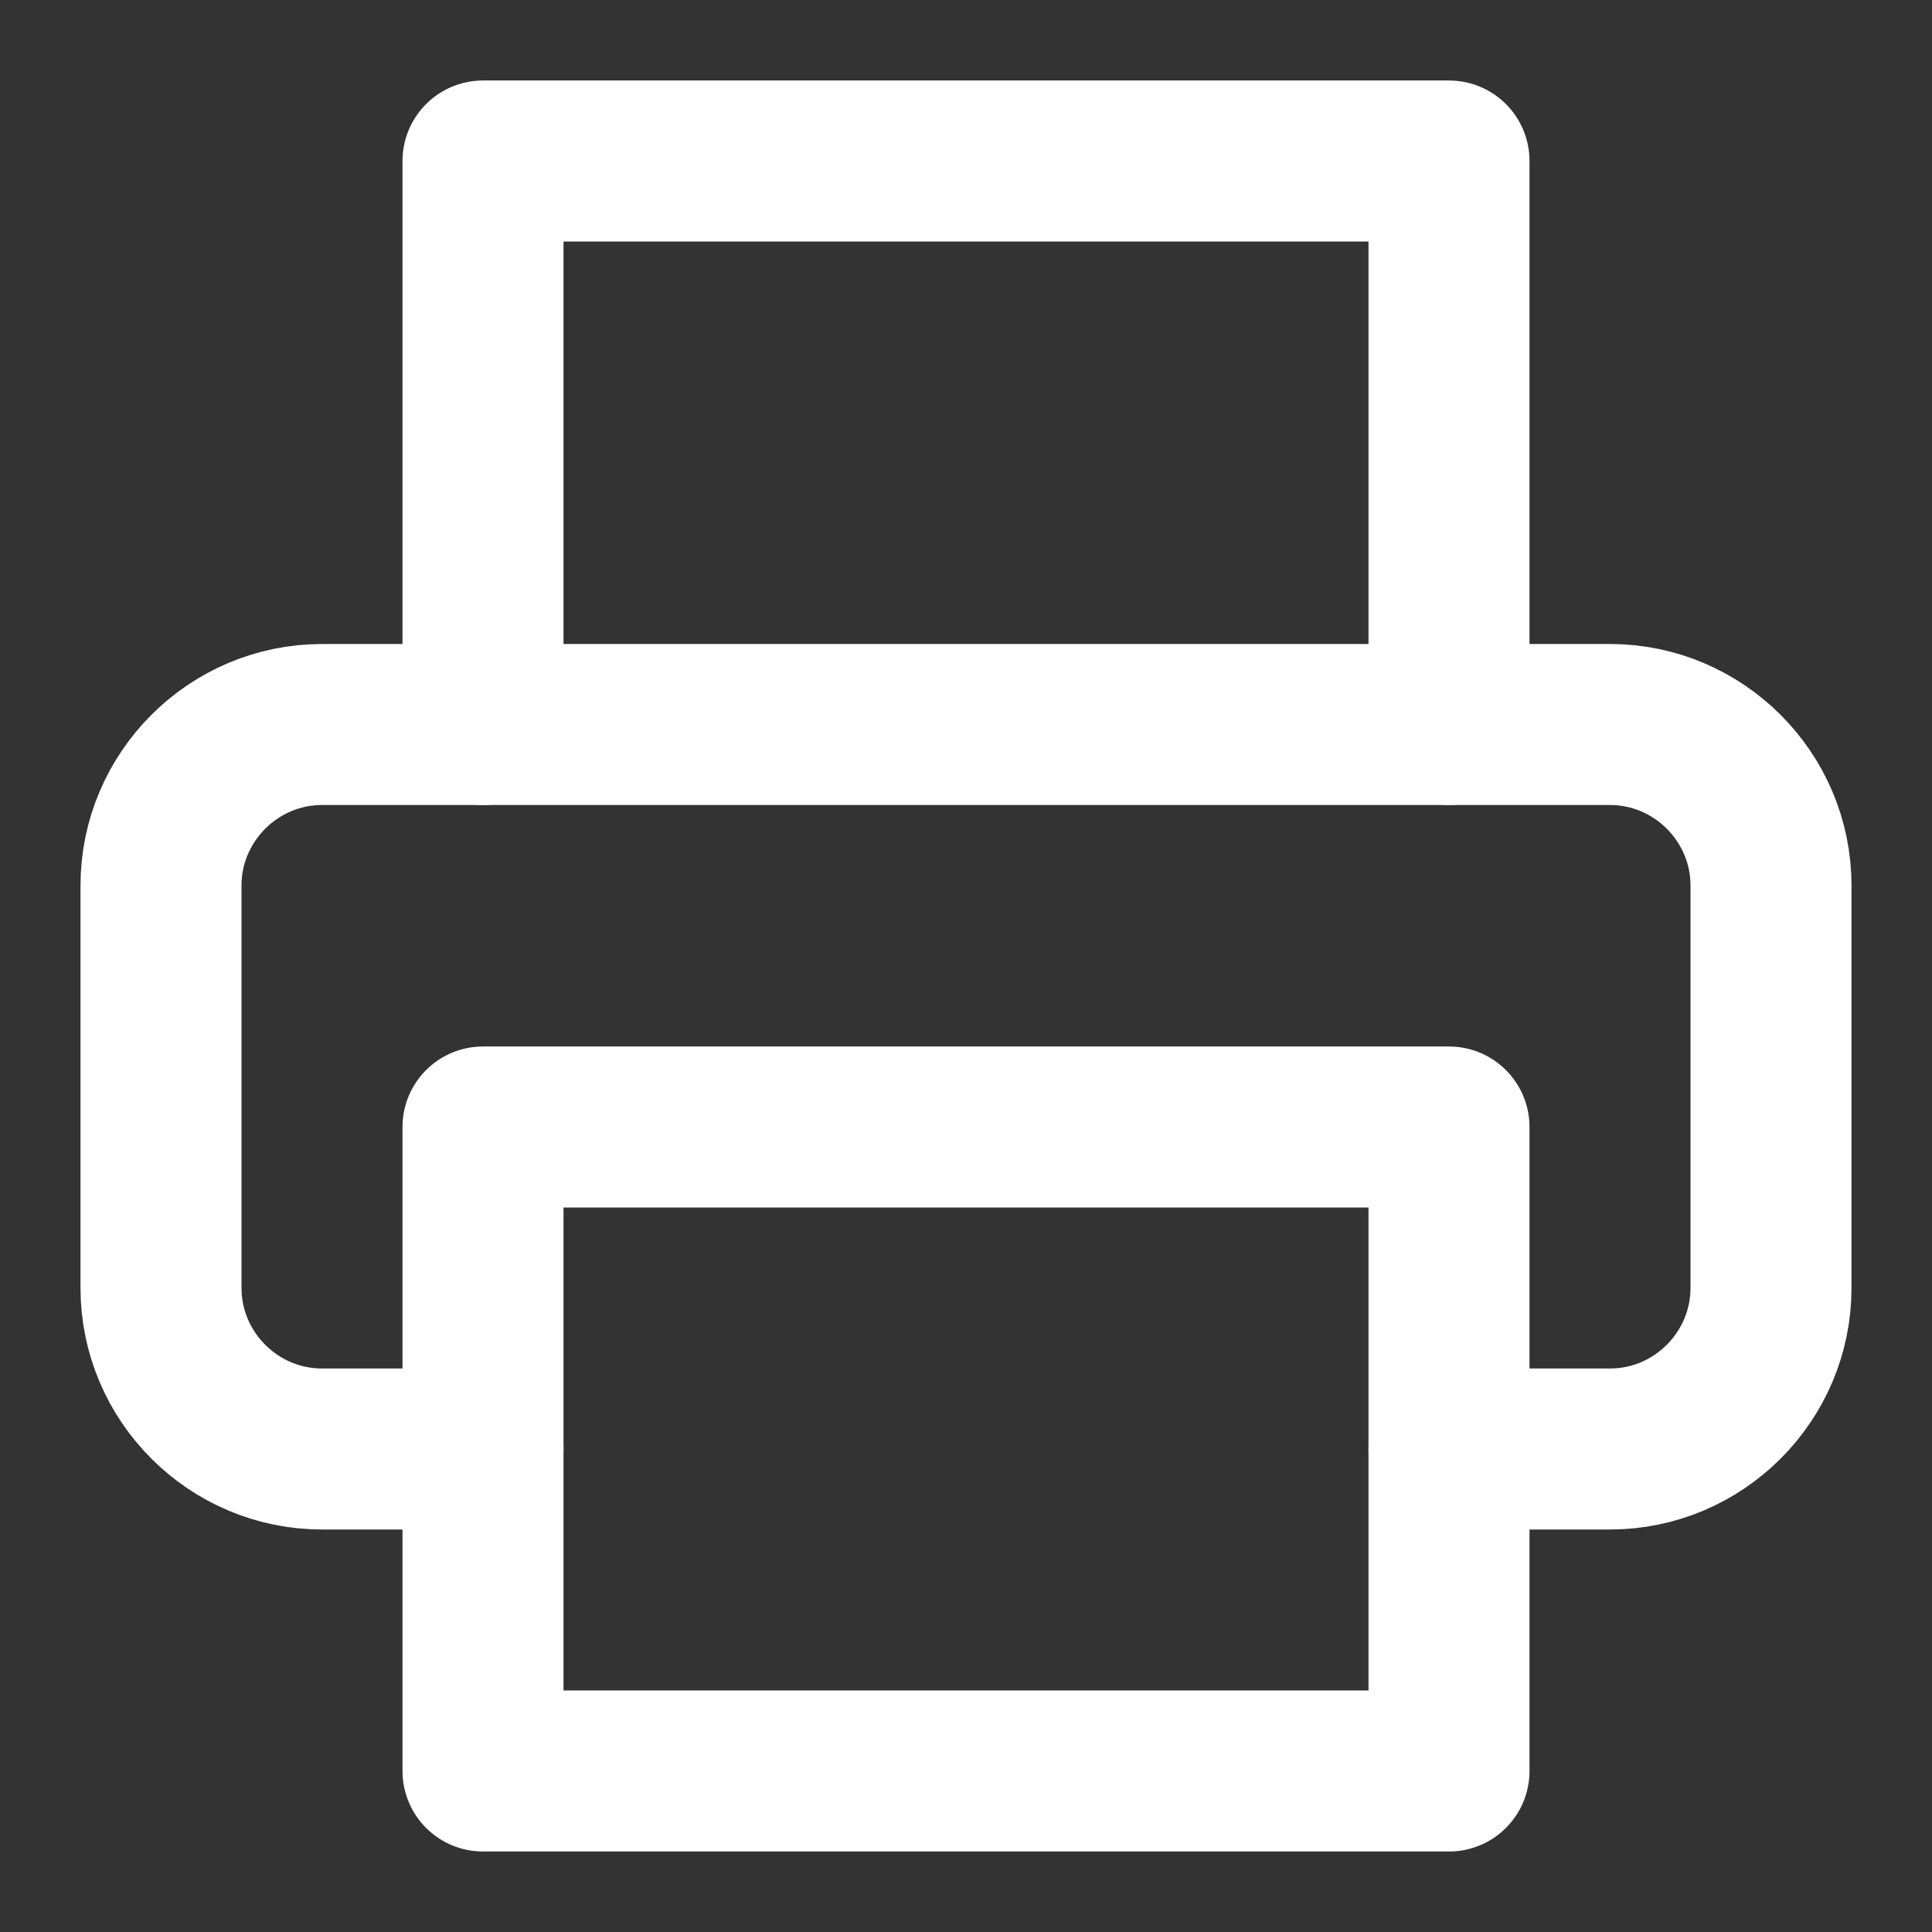
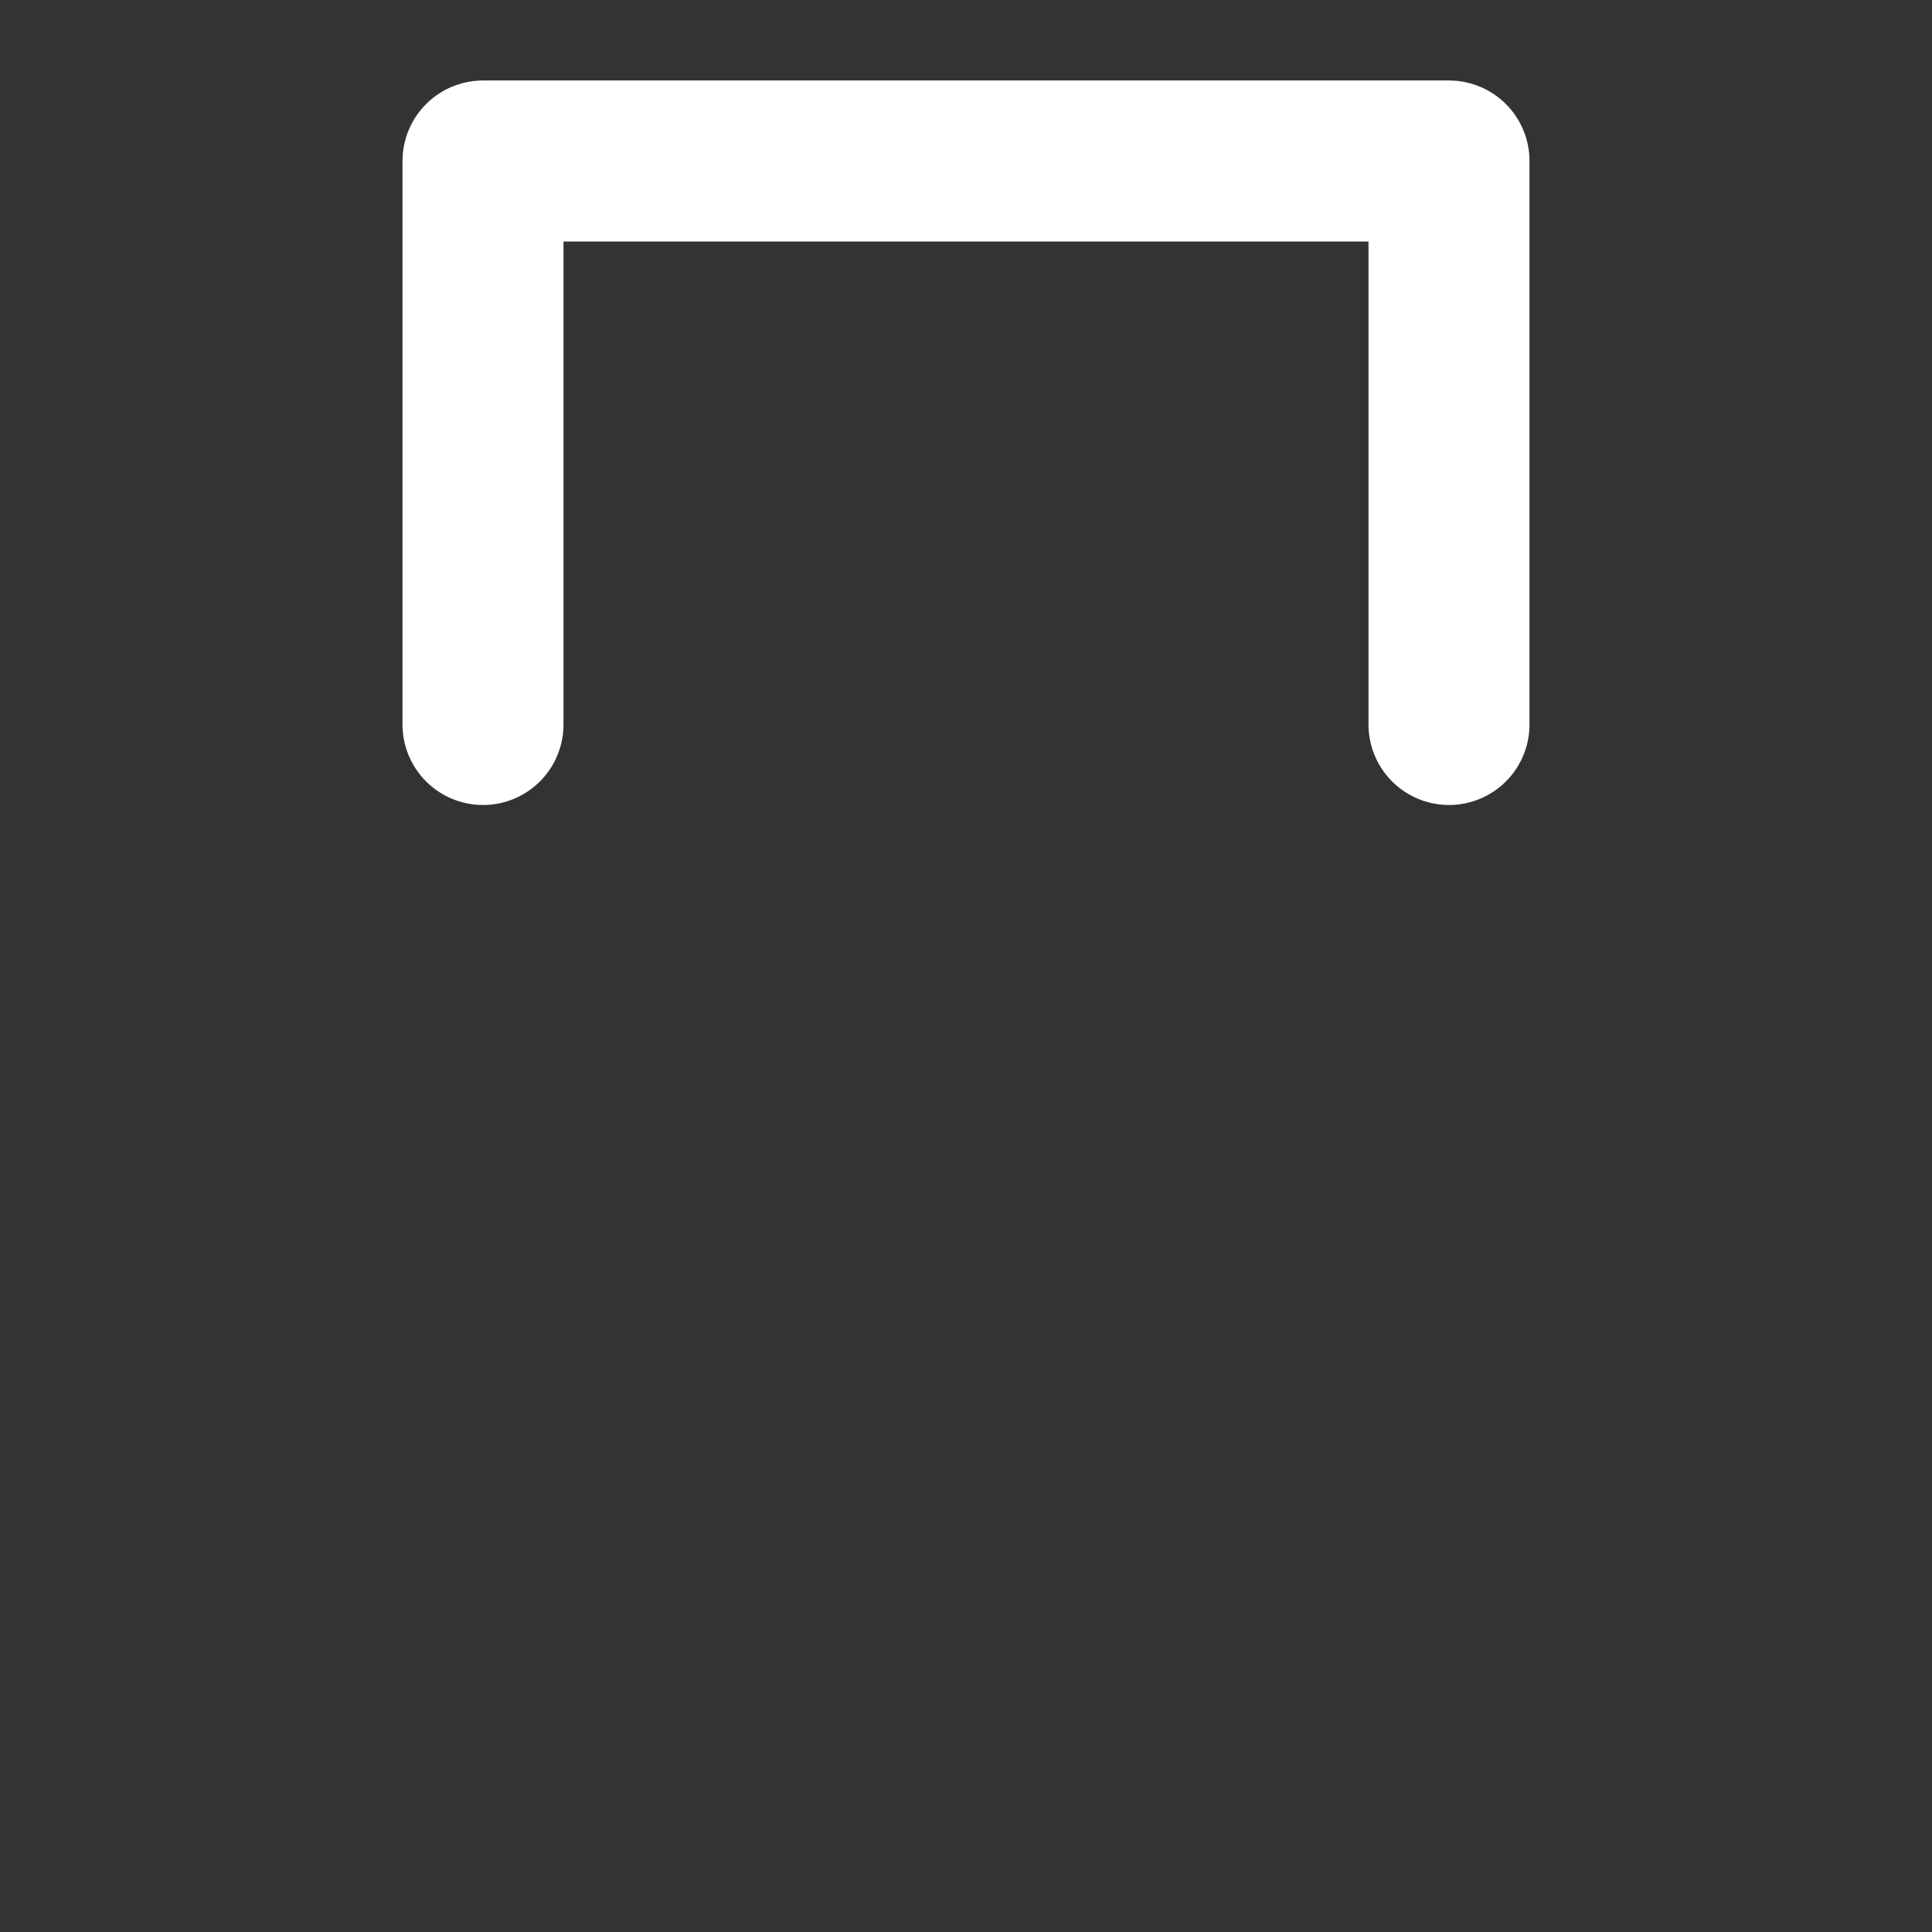
<svg xmlns="http://www.w3.org/2000/svg" version="1.1" viewBox="0 0 24 24">
  <rect x="0" y="0" width="24" height="24" fill="#333333" stroke="none" />
  <defs>
    <style>
      .cls-1 {
        fill: none;
        stroke: #fff;
        stroke-linecap: round;
        stroke-linejoin: round;
        stroke-width: 2px;
      }
    </style>
  </defs>
  <g>
    <g id="Ebene_1">
      <polyline class="cls-1" points="6 9 6 2 18 2 18 9" />
-       <path class="cls-1" d="M6,18h-2c-1.1,0-2-.9-2-2v-5c0-1.1.9-2,2-2h16c1.1,0,2,.9,2,2v5c0,1.1-.9,2-2,2h-2" />
-       <rect class="cls-1" x="6" y="14" width="12" height="8" />
    </g>
  </g>
</svg>